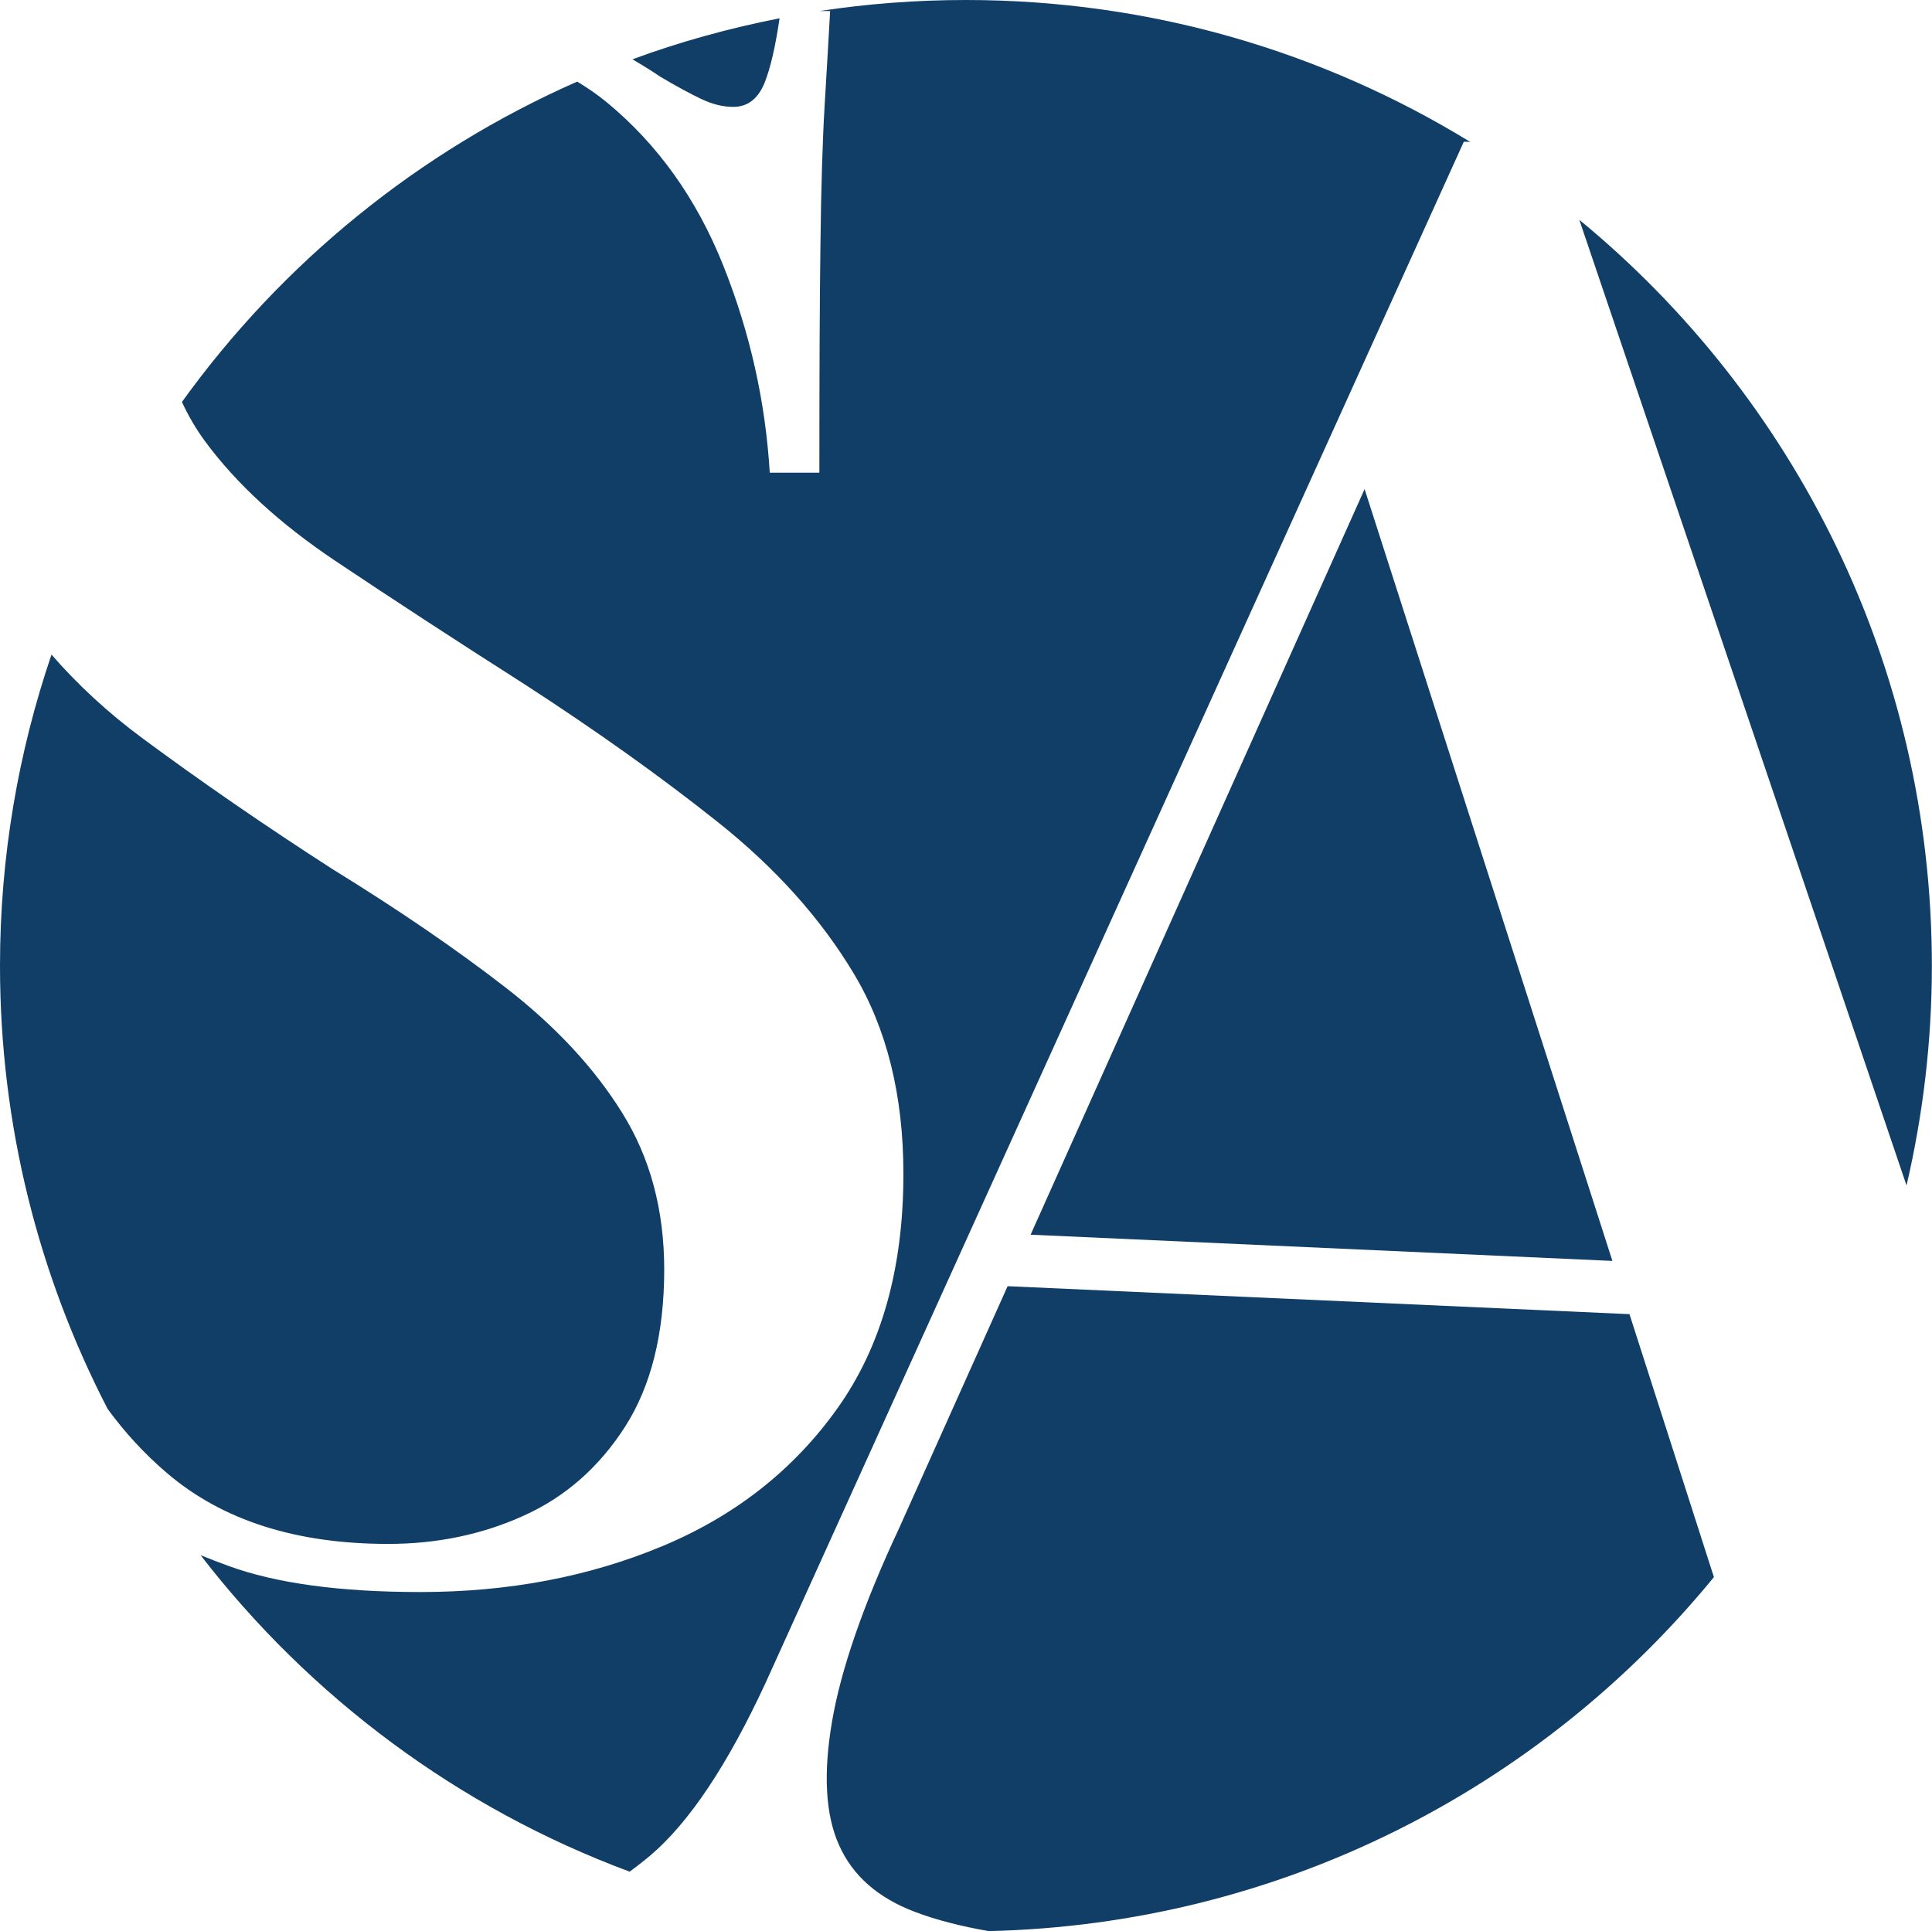
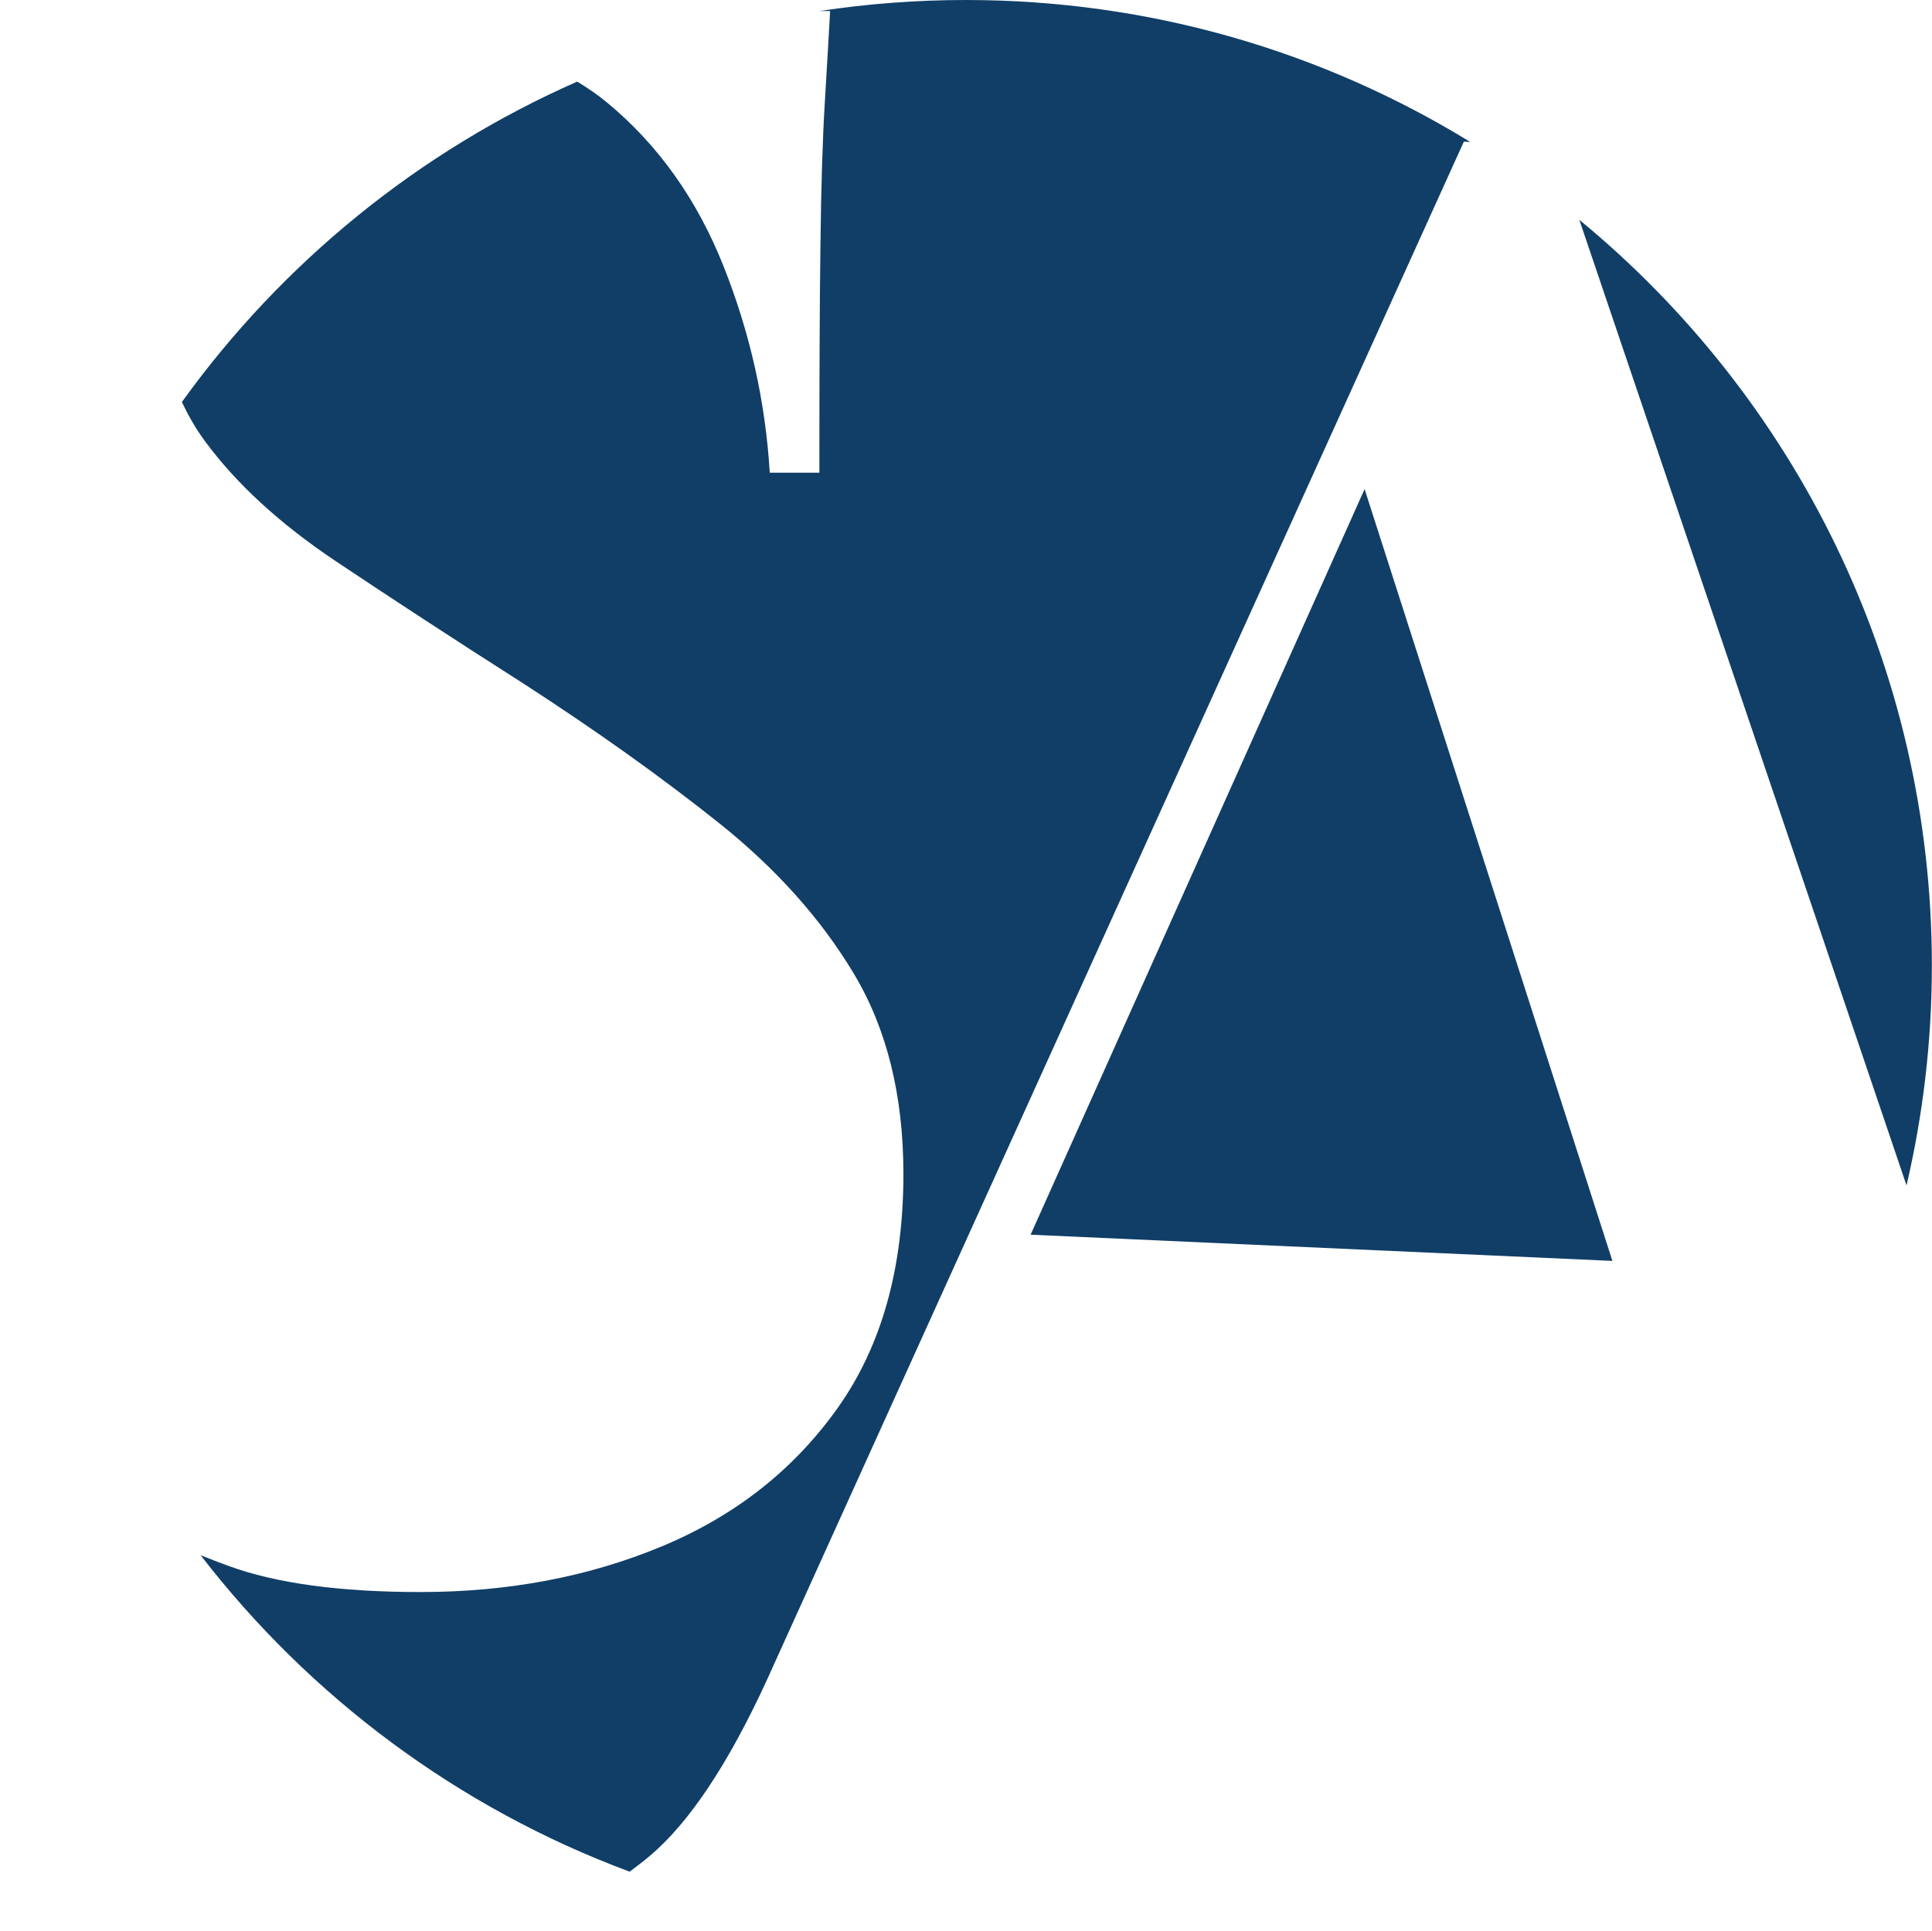
<svg xmlns="http://www.w3.org/2000/svg" id="Capa_1" viewBox="0 0 143.69 143.65">
  <defs>
    <style>.cls-1{fill:#103e67;fill-rule:evenodd;}</style>
  </defs>
  <g>
    <path class="cls-1" d="m141.8,88.16c1.22-5.25,1.88-10.7,1.88-16.32,0-22.35-10.21-42.32-26.22-55.49l24.33,71.81Z" />
-     <path class="cls-1" d="m74.94,95.67l-8.06,17.98c-2.68,5.73-4.34,10.54-5,14.41-.66,3.87-.49,6.94.53,9.2,1.01,2.26,2.88,3.9,5.61,4.94,1.6.61,3.44,1.08,5.51,1.44,21.74-.5,41.1-10.64,53.94-26.33l-6.28-19.56-46.25-2.08Z" />
    <polygon class="cls-1" points="119.92 93.79 101.49 36.38 76.65 91.84 119.92 93.79" />
  </g>
  <g>
-     <path class="cls-1" d="m7.99,104.78c1.31,1.79,2.78,3.39,4.44,4.8,4.11,3.51,9.59,5.26,16.44,5.26,3.63,0,7-.7,10.1-2.11,3.1-1.4,5.61-3.62,7.54-6.64,1.92-3.02,2.89-6.91,2.89-11.66,0-4.43-1.04-8.31-3.13-11.66-2.08-3.35-4.97-6.45-8.66-9.31-3.69-2.86-7.99-5.8-12.91-8.83-5.03-3.24-9.73-6.48-14.11-9.72-2.55-1.89-4.8-3.96-6.76-6.22-2.47,7.26-3.83,15.04-3.83,23.14,0,11.88,2.89,23.07,7.99,32.94Z" />
-     <path class="cls-1" d="m52.2,7.38c.8.38,1.58.57,2.33.57,1.07,0,1.84-.59,2.33-1.78.44-1.09.81-2.71,1.12-4.81-3.76.74-7.42,1.75-10.94,3.05.71.42,1.4.84,2.04,1.28,1.28.76,2.33,1.32,3.13,1.7Z" />
+     <path class="cls-1" d="m7.99,104.78Z" />
    <path class="cls-1" d="m71.84,0c-3.7,0-7.33.28-10.88.82h.78c-.11,1.94-.24,4.24-.4,6.88-.16,2.65-.27,6.13-.32,10.45-.06,4.32-.08,9.99-.08,17.01h-3.69c-.32-5.29-1.47-10.42-3.45-15.39-1.98-4.97-4.87-9.02-8.66-12.15-.7-.58-1.44-1.08-2.21-1.55-11.81,5.2-21.95,13.48-29.4,23.83.48,1.03,1.04,2,1.71,2.91,2.35,3.19,5.58,6.15,9.7,8.91,4.11,2.75,8.79,5.81,14.03,9.15,5.34,3.46,10.15,6.88,14.43,10.29,4.27,3.4,7.64,7.15,10.1,11.26,2.46,4.1,3.69,9.07,3.69,14.9,0,7.02-1.63,12.82-4.89,17.41-3.26,4.59-7.62,8.02-13.07,10.29s-11.44,3.4-17.96,3.4c-5.99,0-10.74-.65-14.27-1.94-.72-.26-1.4-.53-2.08-.8,8.15,10.57,19.18,18.81,31.91,23.54.51-.38,1.02-.77,1.53-1.2,2.91-2.47,5.77-6.77,8.6-12.89L108.87,10.54c.15,0,.32.01.48.02C98.43,3.86,85.59,0,71.84,0Z" />
  </g>
</svg>